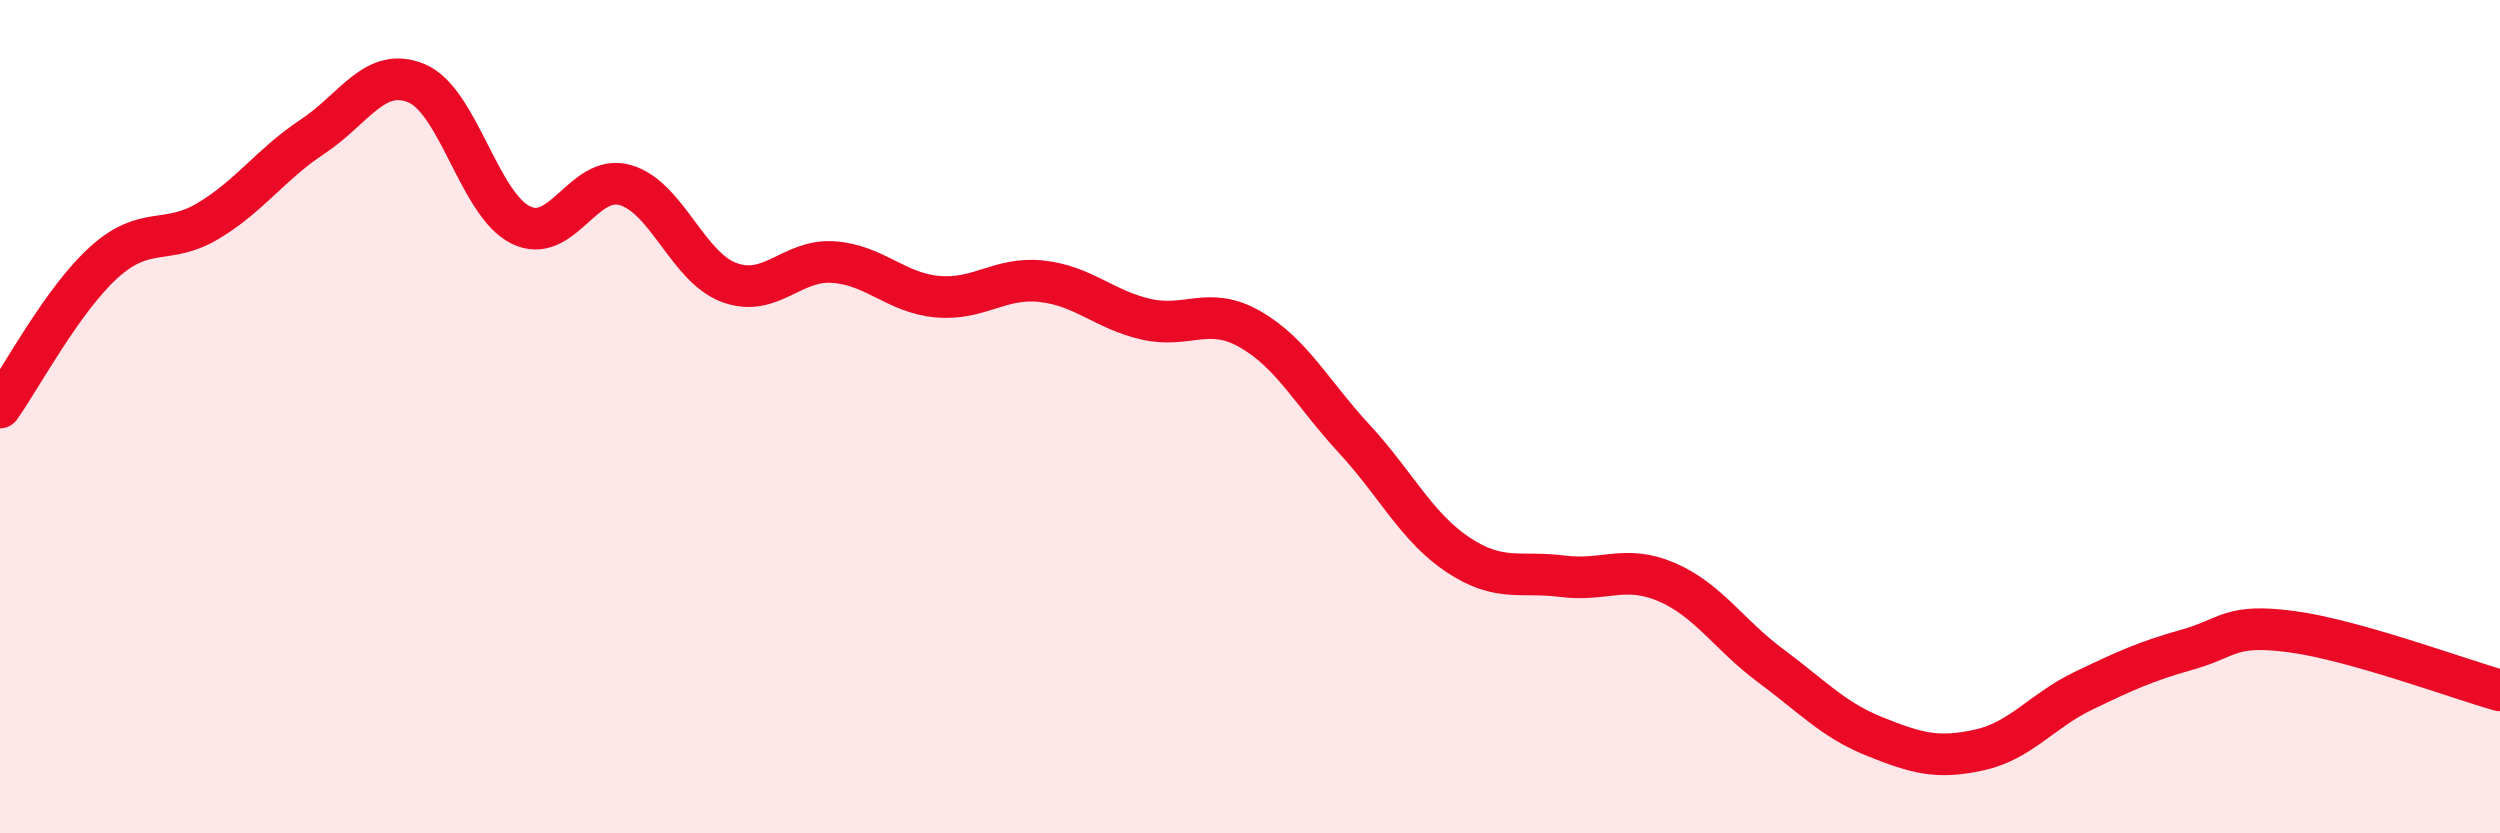
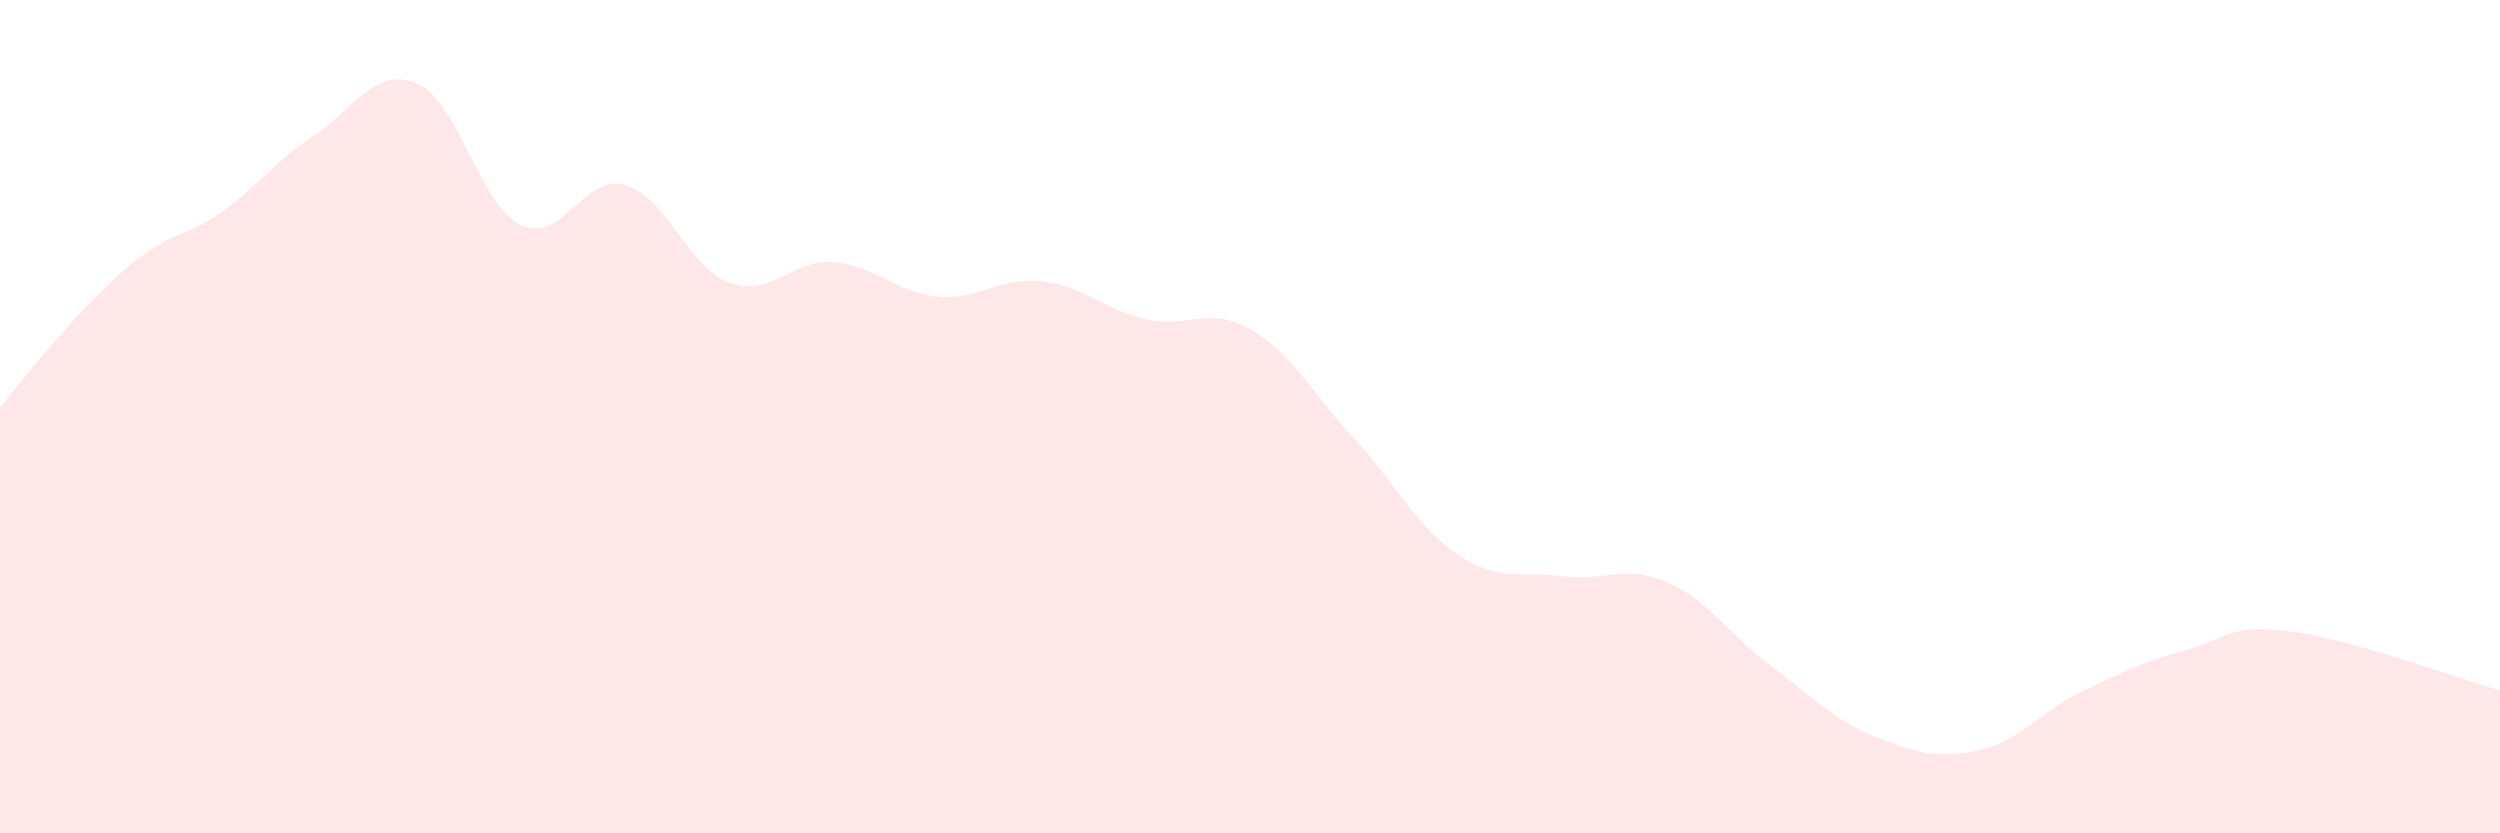
<svg xmlns="http://www.w3.org/2000/svg" width="60" height="20" viewBox="0 0 60 20">
-   <path d="M 0,9.78 C 0.5,9.08 1.5,7.19 2.5,6.29 C 3.5,5.39 4,5.9 5,5.3 C 6,4.7 6.5,3.94 7.5,3.28 C 8.5,2.62 9,1.58 10,2 C 11,2.42 11.5,4.91 12.5,5.4 C 13.5,5.89 14,4.16 15,4.44 C 16,4.72 16.5,6.41 17.5,6.78 C 18.5,7.15 19,6.22 20,6.29 C 21,6.36 21.5,7.03 22.5,7.12 C 23.5,7.21 24,6.64 25,6.75 C 26,6.86 26.5,7.43 27.5,7.66 C 28.5,7.89 29,7.33 30,7.9 C 31,8.47 31.5,9.45 32.5,10.53 C 33.5,11.61 34,12.66 35,13.32 C 36,13.98 36.5,13.7 37.5,13.83 C 38.5,13.96 39,13.54 40,13.97 C 41,14.4 41.5,15.24 42.5,15.98 C 43.5,16.72 44,17.28 45,17.68 C 46,18.08 46.5,18.22 47.5,18 C 48.5,17.78 49,17.06 50,16.58 C 51,16.1 51.5,15.87 52.5,15.59 C 53.5,15.31 53.5,14.96 55,15.16 C 56.5,15.36 59,16.29 60,16.57L60 20L0 20Z" fill="#EB0A25" opacity="0.1" stroke-linecap="round" stroke-linejoin="round" />
-   <path d="M 0,9.78 C 0.5,9.08 1.5,7.19 2.5,6.29 C 3.5,5.39 4,5.9 5,5.3 C 6,4.7 6.5,3.94 7.5,3.28 C 8.5,2.62 9,1.58 10,2 C 11,2.42 11.5,4.91 12.5,5.4 C 13.5,5.89 14,4.16 15,4.44 C 16,4.72 16.5,6.41 17.5,6.78 C 18.5,7.15 19,6.22 20,6.29 C 21,6.36 21.5,7.03 22.5,7.12 C 23.5,7.21 24,6.64 25,6.75 C 26,6.86 26.5,7.43 27.5,7.66 C 28.5,7.89 29,7.33 30,7.9 C 31,8.47 31.5,9.45 32.5,10.53 C 33.5,11.61 34,12.66 35,13.32 C 36,13.98 36.5,13.7 37.5,13.83 C 38.5,13.96 39,13.54 40,13.97 C 41,14.4 41.5,15.24 42.5,15.98 C 43.5,16.72 44,17.28 45,17.68 C 46,18.08 46.5,18.22 47.5,18 C 48.5,17.78 49,17.06 50,16.58 C 51,16.1 51.5,15.87 52.5,15.59 C 53.5,15.31 53.5,14.96 55,15.16 C 56.5,15.36 59,16.29 60,16.57" stroke="#EB0A25" stroke-width="1" fill="none" stroke-linecap="round" stroke-linejoin="round" />
+   <path d="M 0,9.78 C 3.5,5.39 4,5.9 5,5.3 C 6,4.7 6.5,3.94 7.5,3.28 C 8.5,2.62 9,1.58 10,2 C 11,2.42 11.5,4.91 12.5,5.4 C 13.5,5.89 14,4.16 15,4.44 C 16,4.72 16.5,6.41 17.5,6.78 C 18.5,7.15 19,6.22 20,6.29 C 21,6.36 21.5,7.03 22.5,7.12 C 23.5,7.21 24,6.64 25,6.75 C 26,6.86 26.5,7.43 27.5,7.66 C 28.5,7.89 29,7.33 30,7.9 C 31,8.47 31.5,9.45 32.5,10.53 C 33.5,11.61 34,12.66 35,13.32 C 36,13.98 36.5,13.7 37.5,13.83 C 38.5,13.96 39,13.54 40,13.97 C 41,14.4 41.5,15.24 42.5,15.98 C 43.5,16.72 44,17.28 45,17.68 C 46,18.08 46.5,18.22 47.5,18 C 48.5,17.78 49,17.06 50,16.58 C 51,16.1 51.5,15.87 52.5,15.59 C 53.5,15.31 53.5,14.96 55,15.16 C 56.5,15.36 59,16.29 60,16.57L60 20L0 20Z" fill="#EB0A25" opacity="0.1" stroke-linecap="round" stroke-linejoin="round" />
</svg>